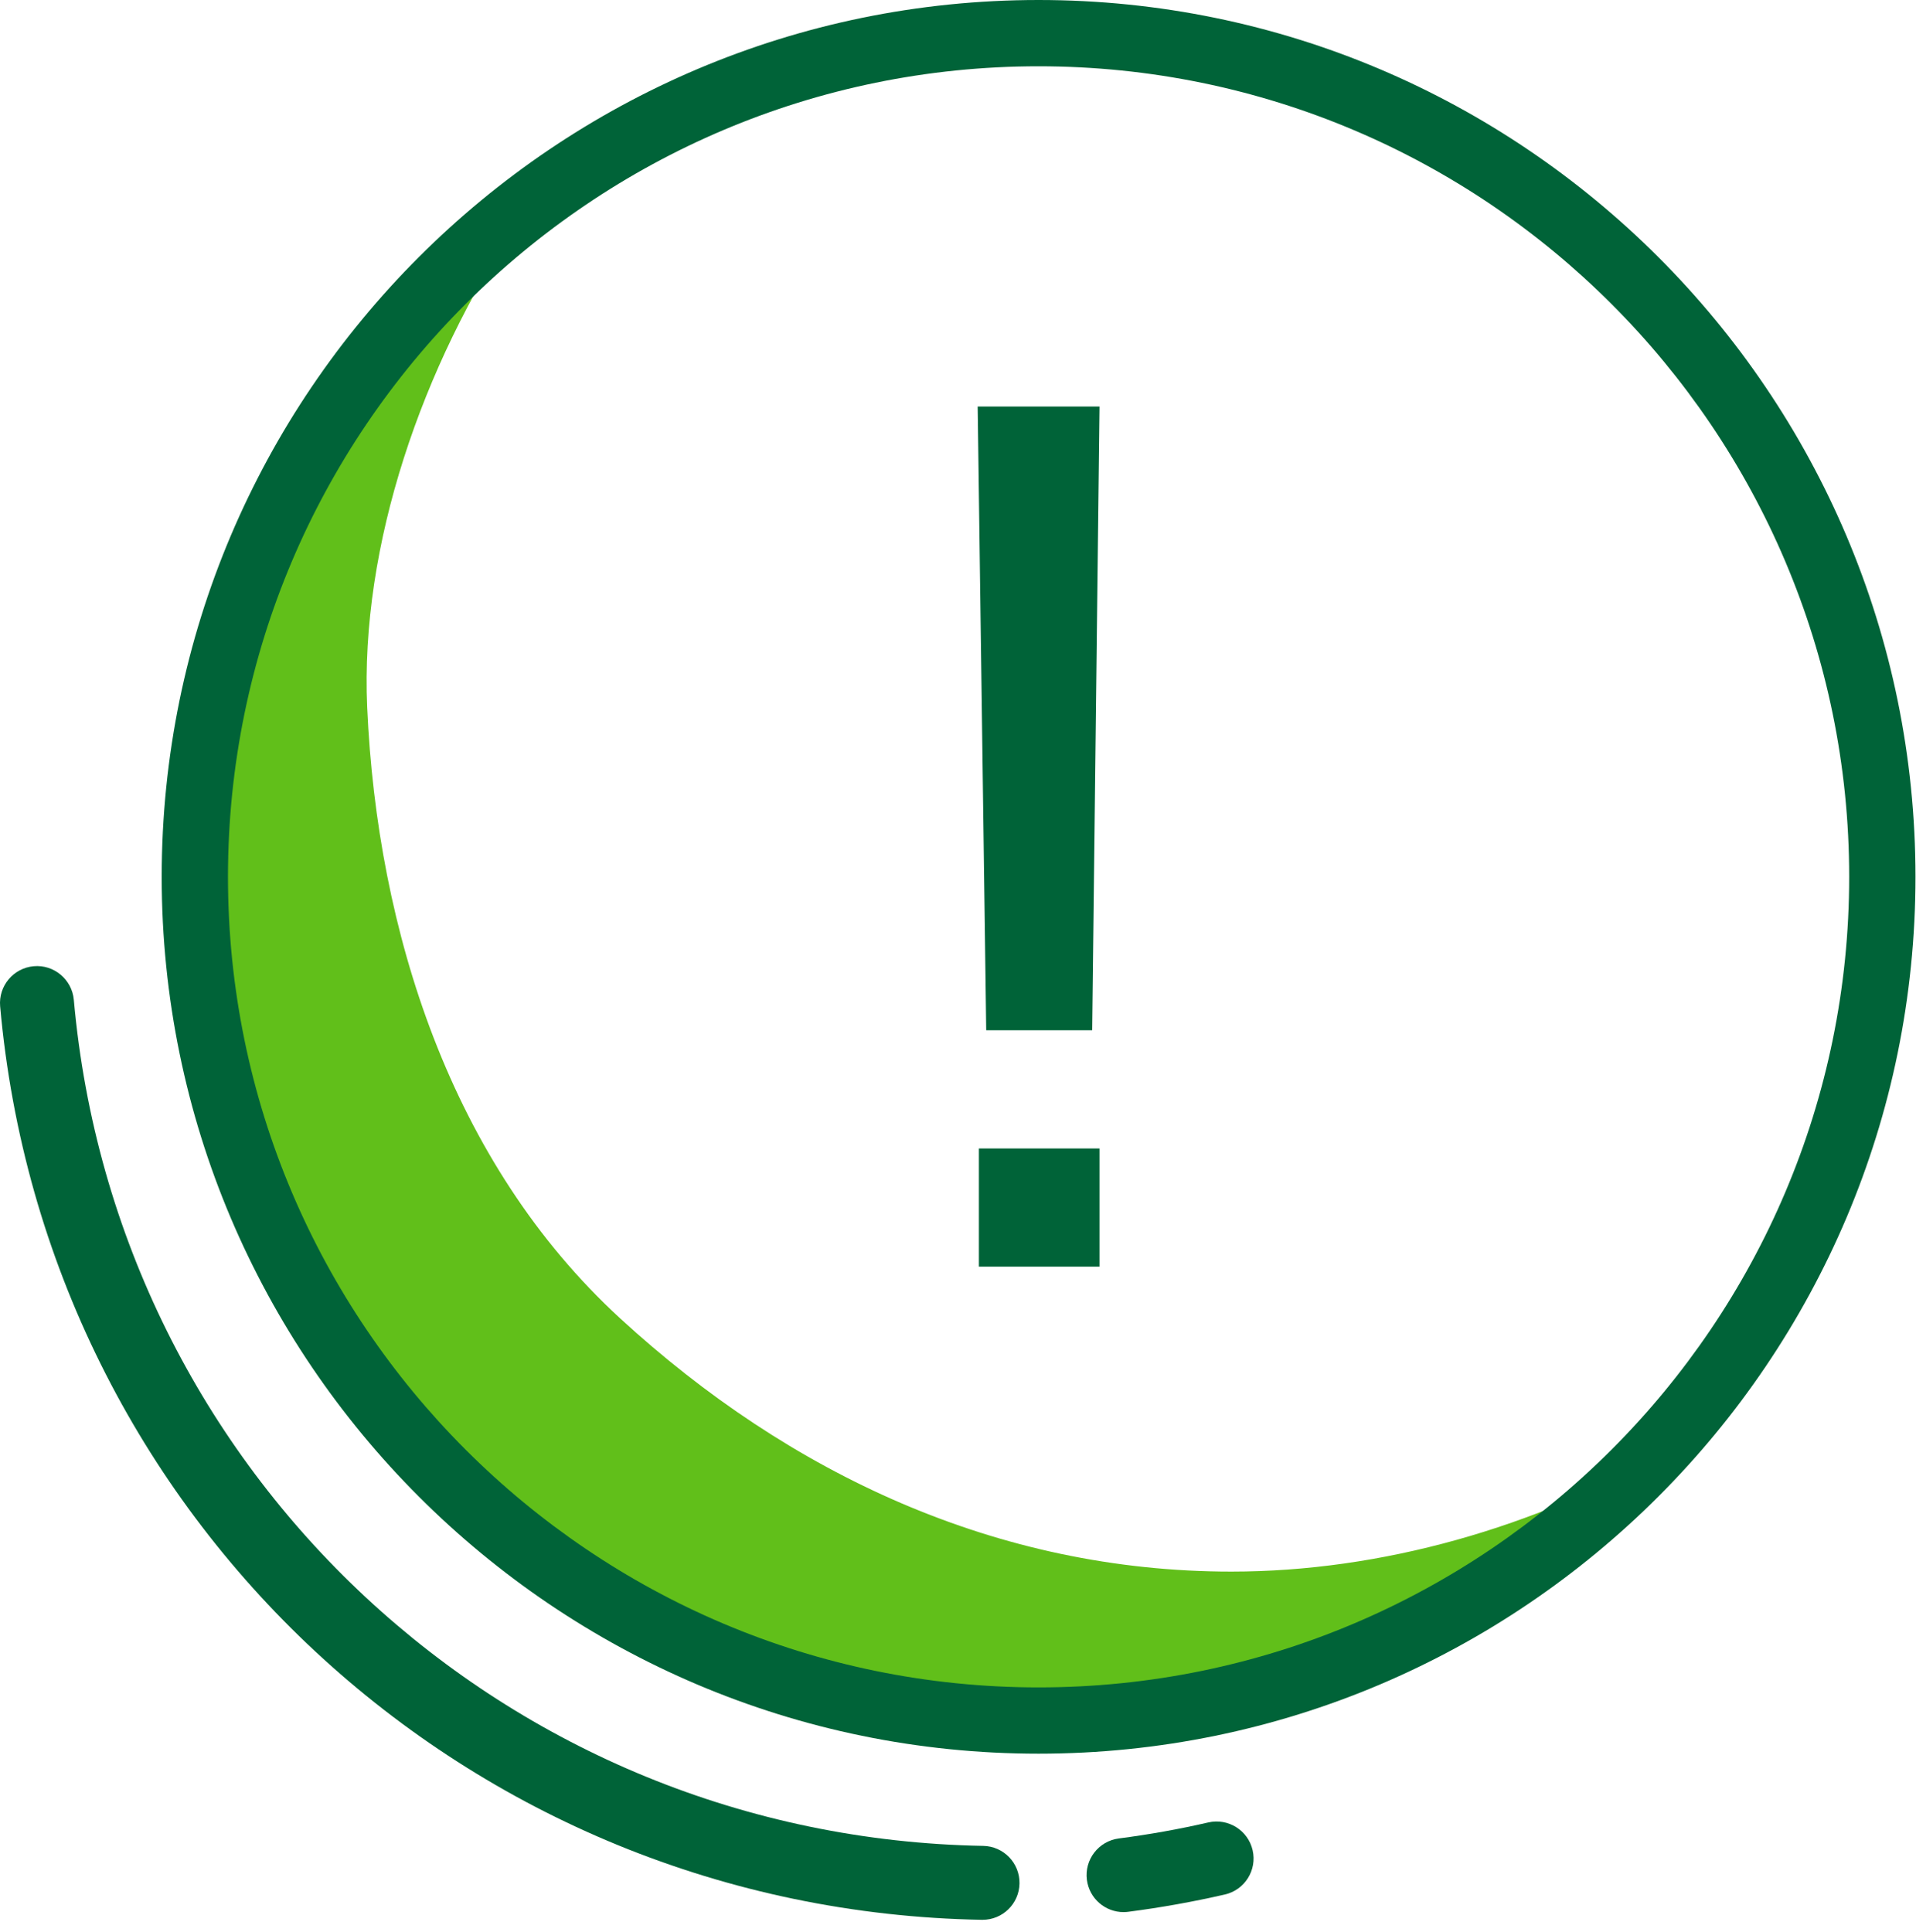
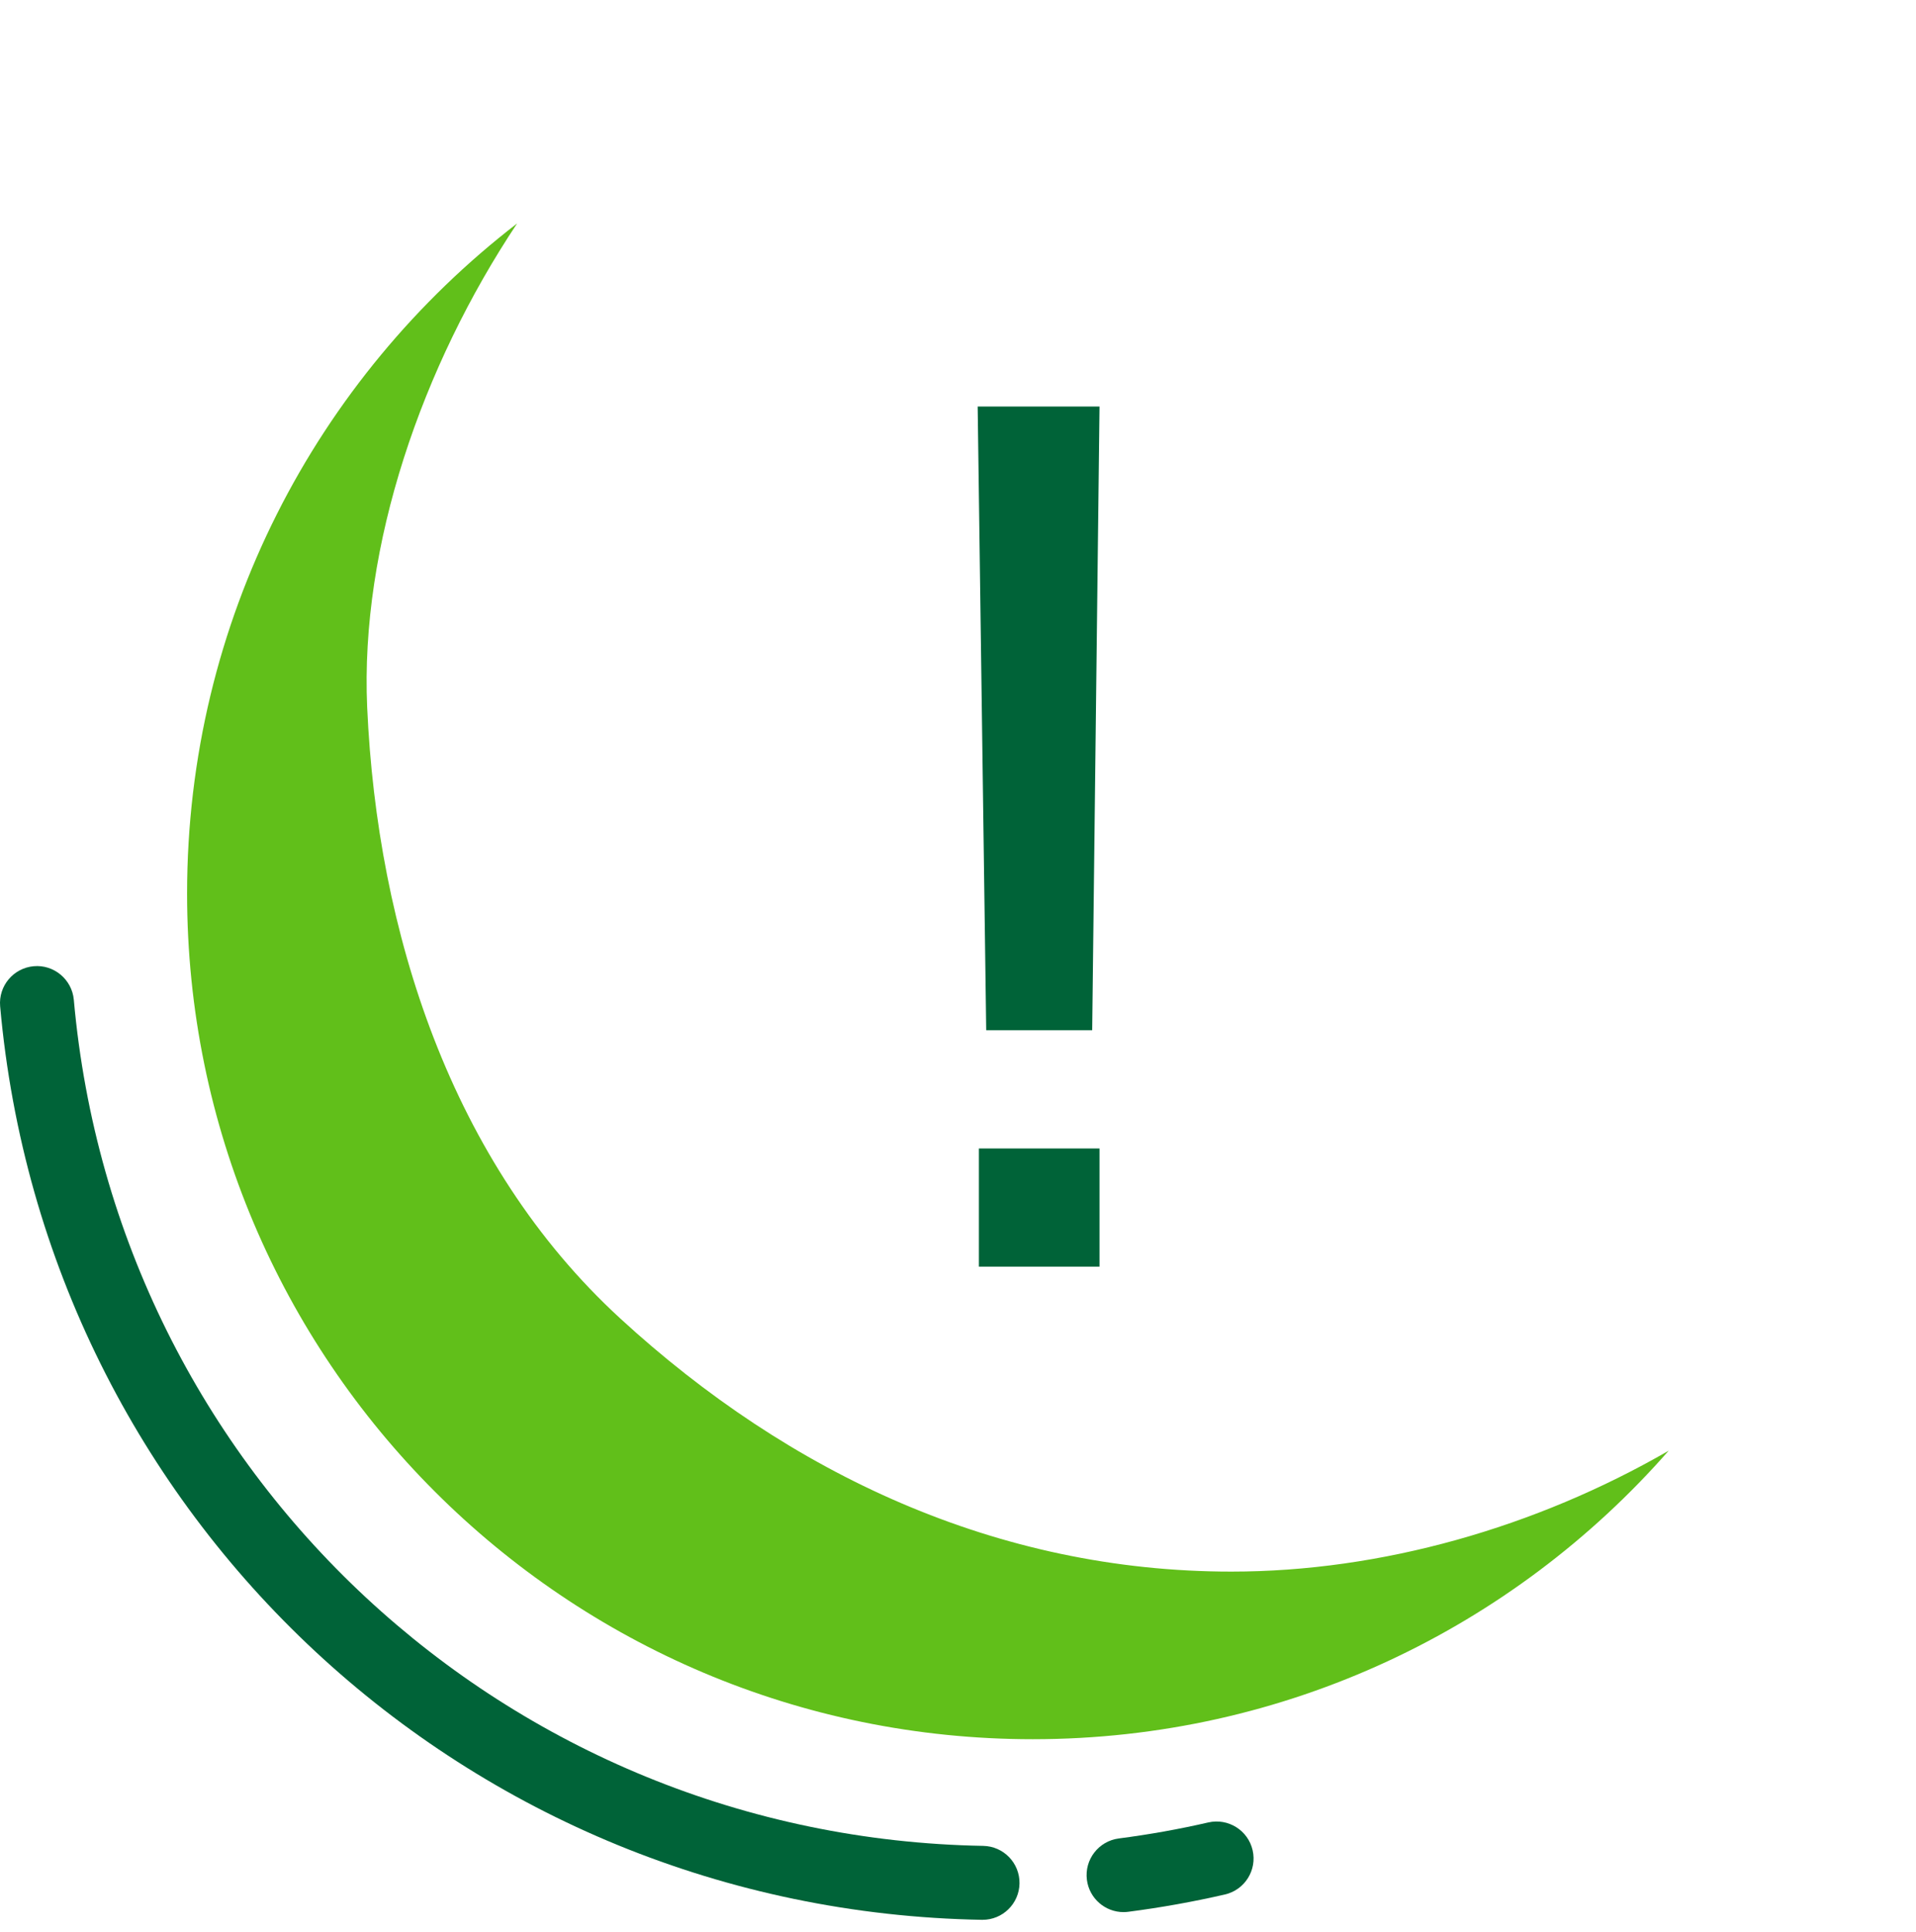
<svg xmlns="http://www.w3.org/2000/svg" width="120" height="121" viewBox="0 0 120 121" fill="none">
  <path d="M77.123 98.435C62.457 98.435 49.439 92.305 38.851 82.584C28.222 72.828 23.625 58.309 22.997 44.311C22.544 34.164 26.434 22.934 32.388 13.994C19.822 23.681 11.717 38.873 11.717 55.964C11.717 85.216 35.43 108.933 64.684 108.933C80.563 108.933 94.802 101.932 104.511 90.862C96.182 95.675 86.496 98.435 77.123 98.435Z" fill="#61BF1A" />
  <path d="M61.309 71.932H68.863V79.333H61.309V71.932ZM61.232 25.462H68.863L68.404 64.529H61.767L61.232 25.462Z" fill="#006338" />
-   <path d="M65.046 4.152C37.053 4.152 14.278 26.926 14.278 54.92C14.278 82.913 37.053 105.688 65.046 105.688C93.04 105.688 115.815 82.913 115.815 54.92C115.815 26.926 93.04 4.152 65.046 4.152ZM65.046 109.839C34.763 109.839 10.127 85.203 10.127 54.92C10.127 24.637 34.763 0 65.046 0C95.329 0 119.967 24.637 119.967 54.92C119.967 85.203 95.329 109.839 65.046 109.839Z" fill="#006338" />
  <path d="M70.367 119.762C69.22 119.762 68.224 118.91 68.073 117.743C67.909 116.475 68.804 115.313 70.073 115.149C71.959 114.905 73.845 114.568 75.676 114.146C76.923 113.861 78.165 114.638 78.452 115.884C78.74 117.13 77.962 118.373 76.715 118.659C74.736 119.114 72.701 119.479 70.666 119.742C70.566 119.755 70.466 119.762 70.367 119.762Z" fill="#006338" />
  <path d="M61.537 120.245C61.522 120.245 61.509 120.245 61.494 120.245C29.299 119.672 2.867 95.075 0.009 63.031C-0.104 61.757 0.836 60.632 2.11 60.518C3.372 60.401 4.508 61.345 4.623 62.619C7.269 92.301 31.754 115.084 61.578 115.614C62.856 115.637 63.874 116.692 63.852 117.971C63.829 119.235 62.797 120.245 61.537 120.245Z" fill="#006338" />
</svg>